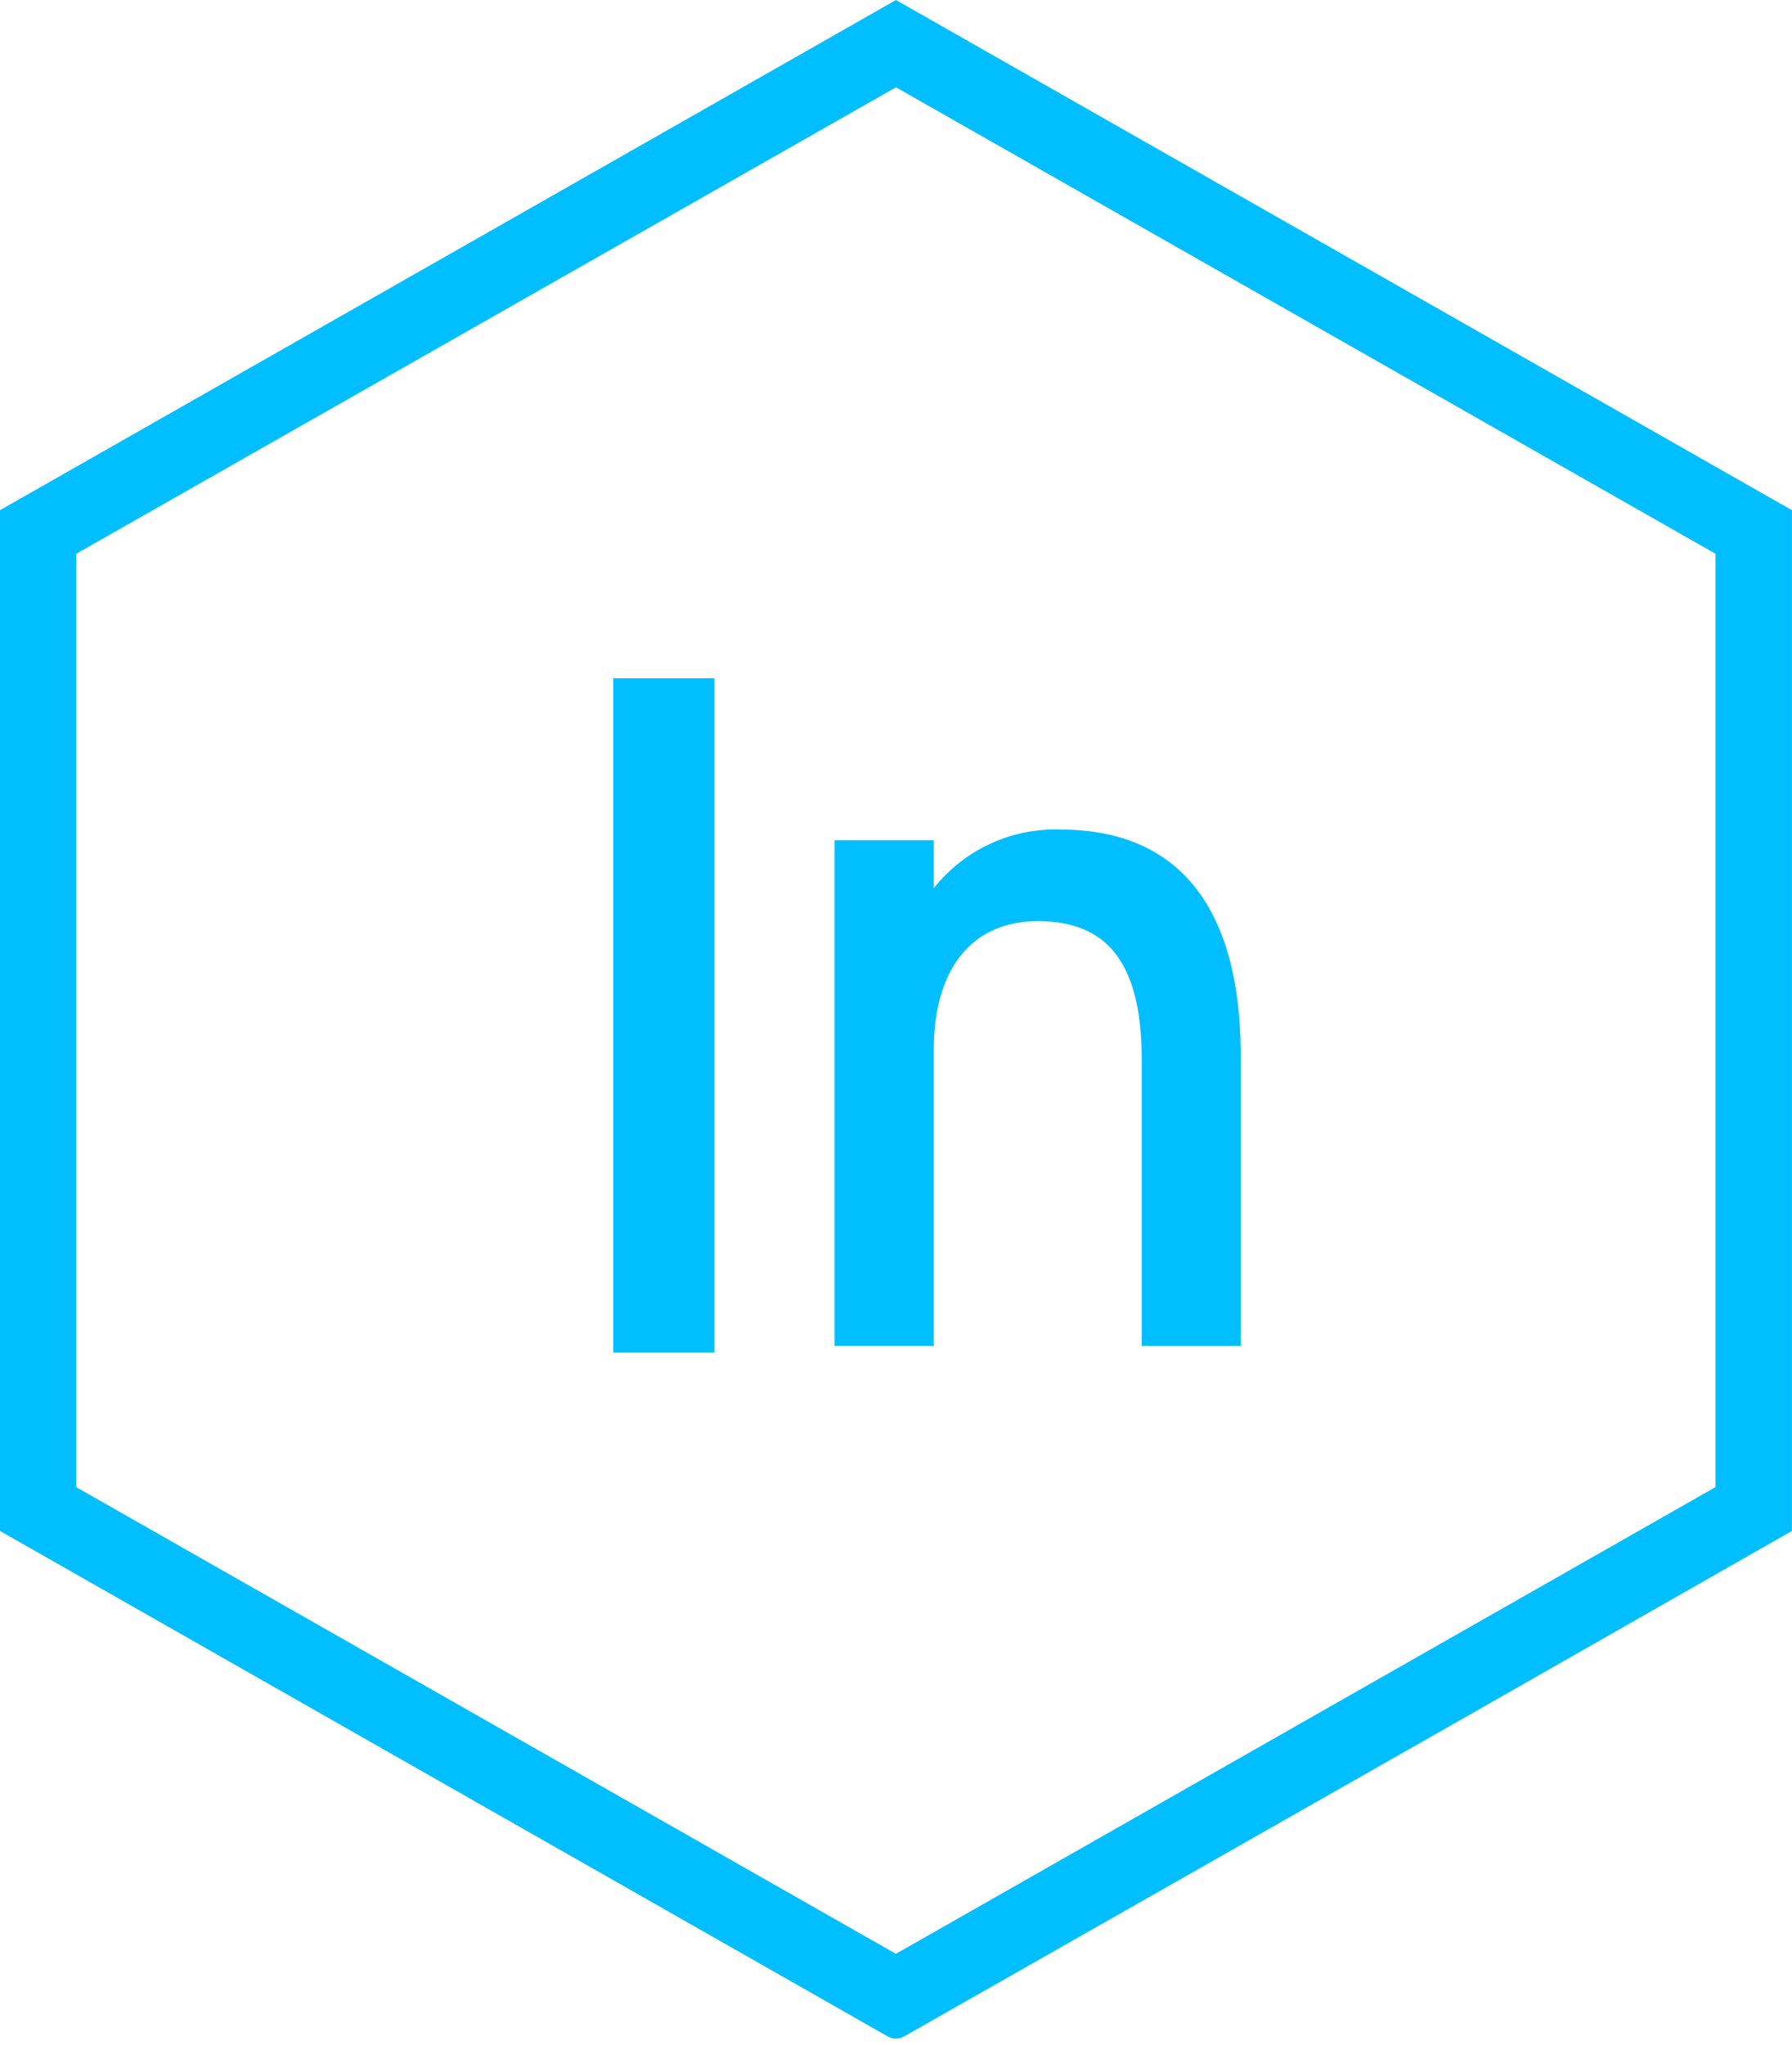
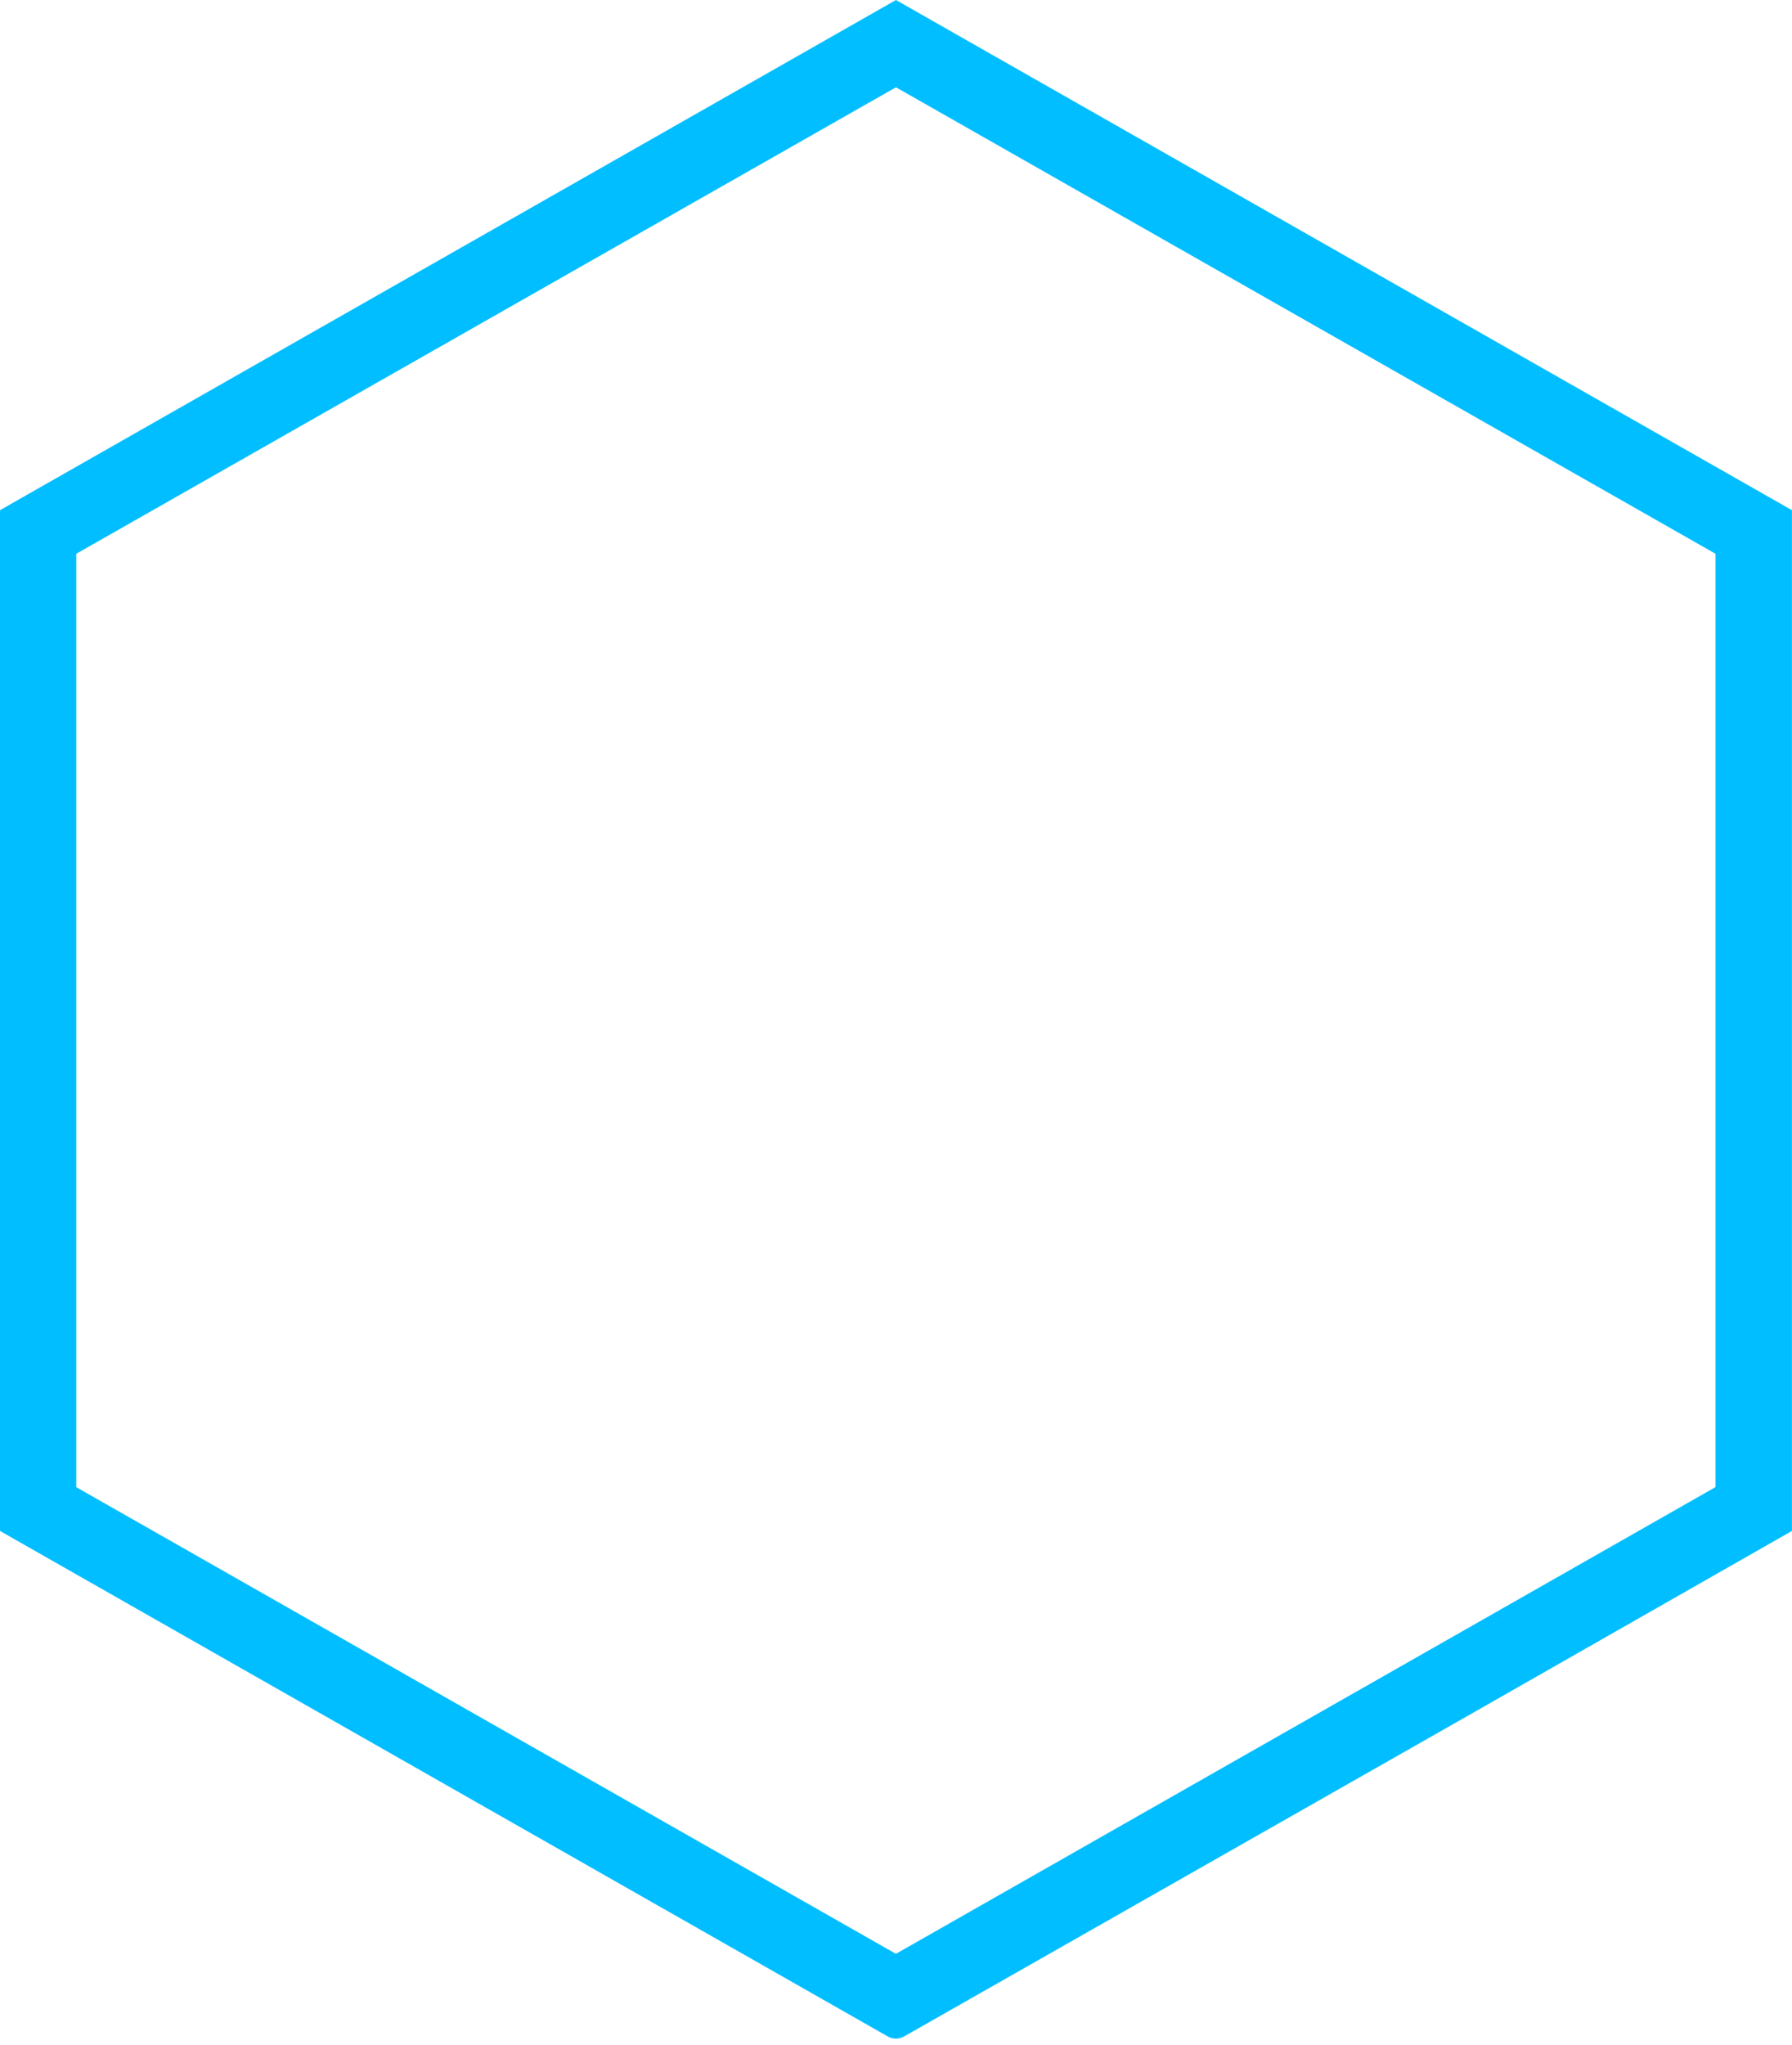
<svg xmlns="http://www.w3.org/2000/svg" width="26.853" height="30.629" viewBox="0 0 26.853 30.629">
  <g id="Inform-Icon" transform="translate(0.25 0.288)">
    <path id="Path_3353" data-name="Path 3353" d="M75.169,286.638l-13.176-7.5v-15l13.176-7.5,13.176,7.5v15l-4.736,2.7-8.441,4.8m-12.534-7.866,12.534,7.134L87.7,278.772V264.5L75.169,257.37,62.636,264.5v14.268" transform="translate(-61.993 -256.638)" fill="#00beff" stroke="#00beff" stroke-linecap="round" stroke-width="0.5" />
-     <rect id="Rectangle_1668" data-name="Rectangle 1668" width="1.515" height="10.102" transform="translate(8.94 9.872)" fill="#00beff" stroke="rgba(0,0,0,0)" stroke-width="1" />
-     <path id="Path_3354" data-name="Path 3354" d="M100.222,298.5v-4.286c0-1.53-.577-2.078-1.558-2.078s-1.559.707-1.559,1.933v4.43H95.619v-7.576h1.486v.721a2.32,2.32,0,0,1,1.9-.88c1.761,0,2.7,1.155,2.7,3.391V298.5Z" transform="translate(-83.363 -278.625)" fill="#00beff" stroke="rgba(0,0,0,0)" stroke-width="1" />
  </g>
</svg>